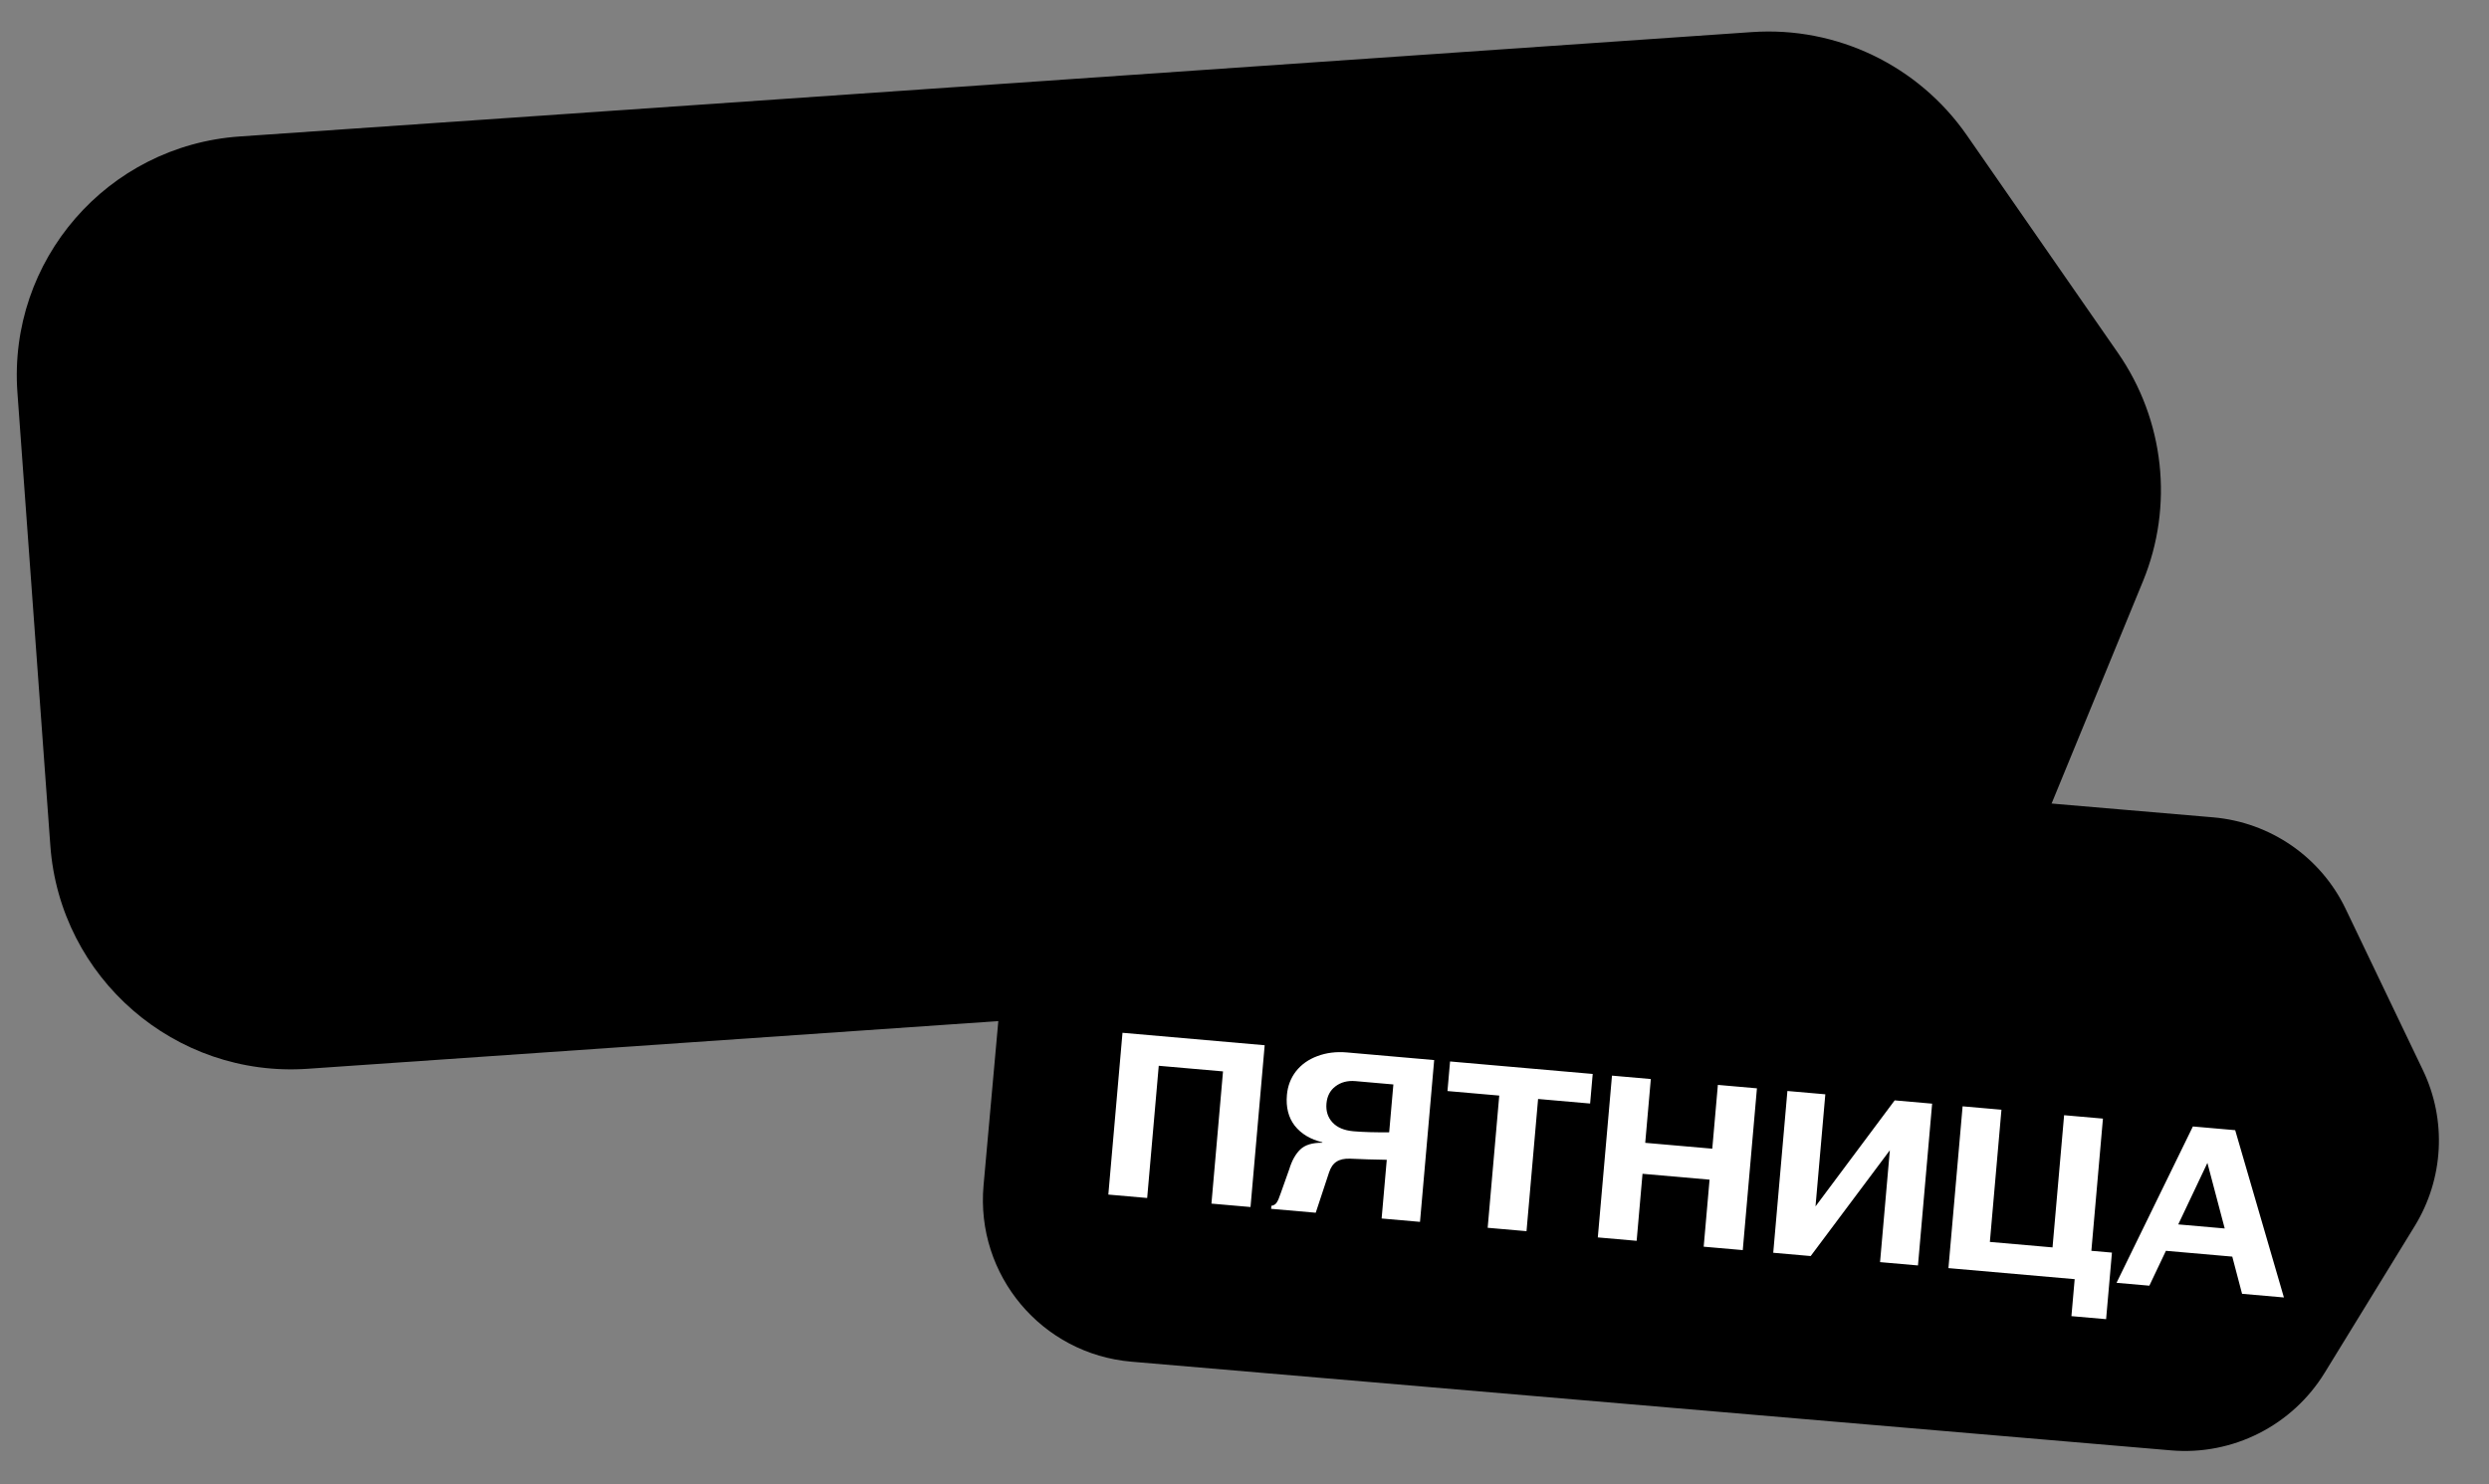
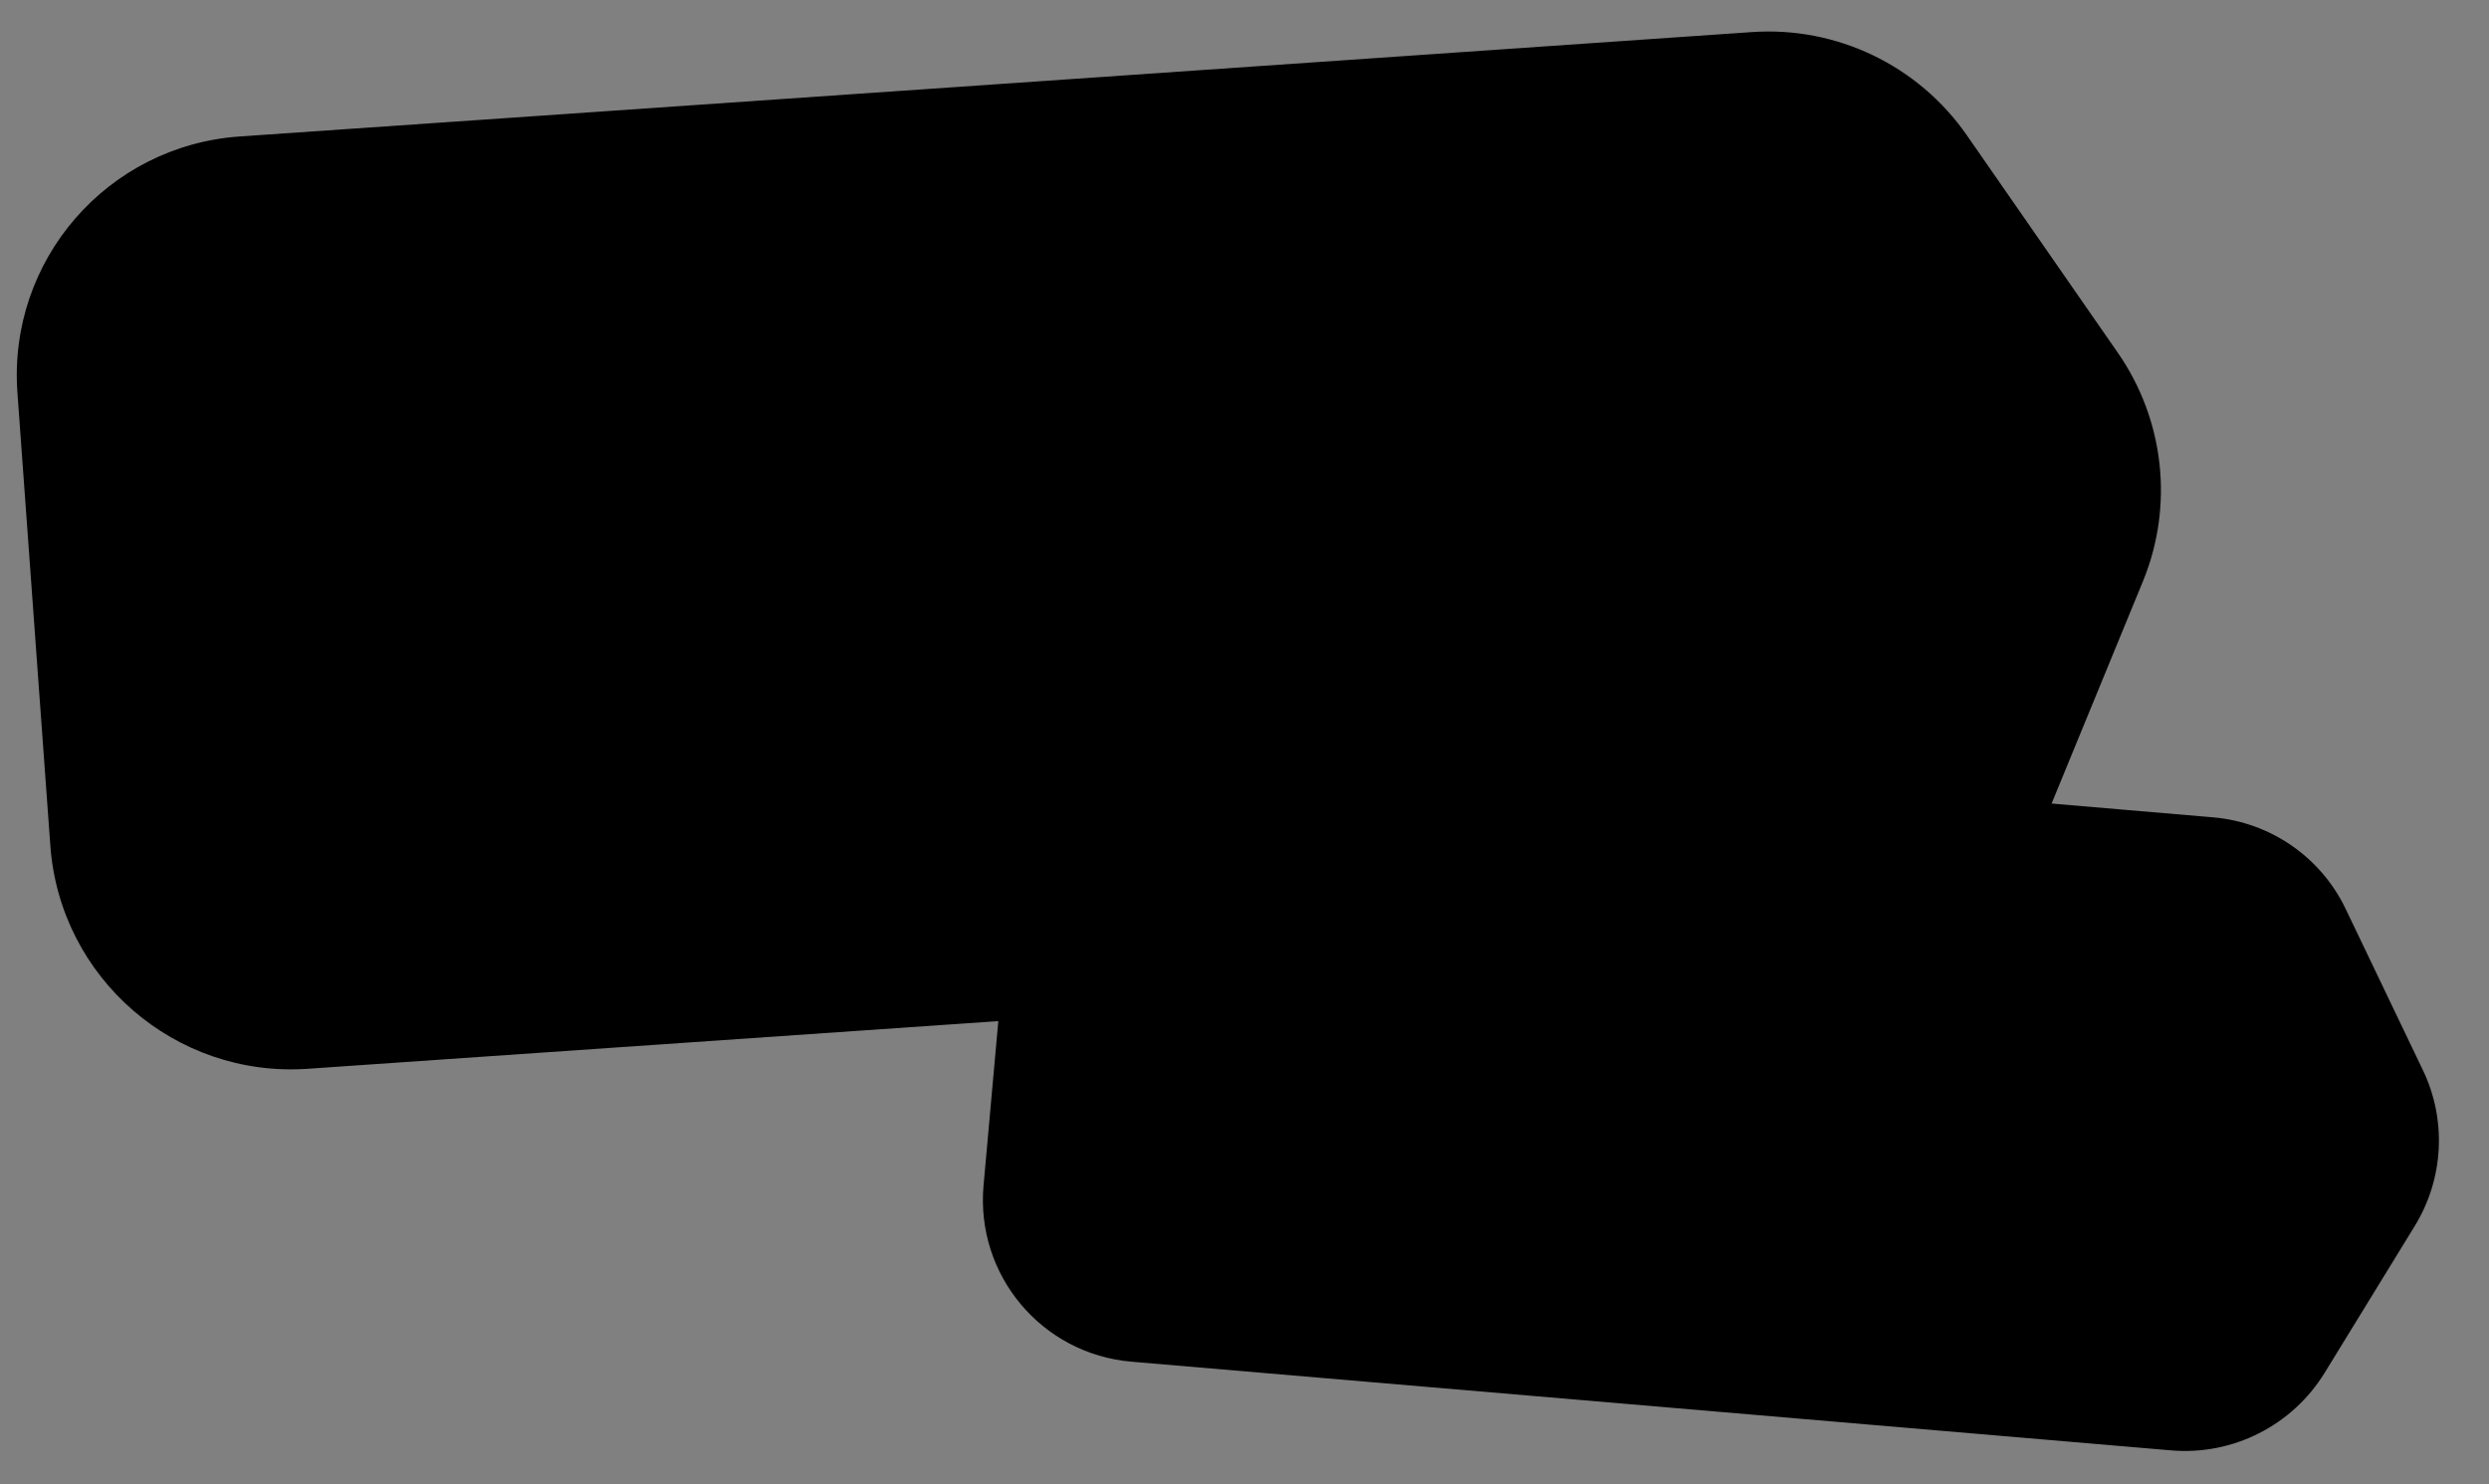
<svg xmlns="http://www.w3.org/2000/svg" width="223" height="133" viewBox="0 0 223 133" fill="none">
  <rect x="0" y="0" width="223" height="133" fill="#808080" stroke="none" />
  <path d="M21.488 12.229C9.621 13.049 0.699 23.331 1.561 35.196L4.51 75.785C5.372 87.65 15.692 96.604 27.56 95.785L165.011 86.294C173.165 85.731 180.281 80.603 183.383 73.054L191.996 52.096C194.77 45.345 193.925 37.636 189.751 31.622L176.221 12.127C171.877 5.867 164.56 2.351 156.971 2.875L21.488 12.229Z" fill="#278EFF" style="fill:#278EFF;fill:color(display-p3 0.153 0.557 1);fill-opacity:1;" />
-   <path d="M12.441 54.85L34.006 53.322L34.474 59.926L12.909 61.453L12.441 54.85ZM48.373 64.334L56.945 56.52C59.383 54.342 61.229 52.587 62.483 51.254C63.769 49.883 64.668 48.679 65.183 47.64C65.694 46.567 65.91 45.463 65.829 44.328C65.71 42.642 65.1 41.355 64 40.465C62.932 39.538 61.555 39.134 59.87 39.254C58.185 39.373 56.825 39.936 55.79 40.943C54.789 41.947 54.343 43.206 54.45 44.719C54.567 46.37 55.35 47.663 56.799 48.597L51.593 53.425C49.815 52.721 48.441 51.626 47.471 50.139C46.502 48.652 45.951 46.98 45.82 45.123C45.661 42.887 46.142 40.883 47.26 39.11C48.413 37.334 50.059 35.922 52.197 34.871C54.367 33.785 56.845 33.142 59.631 32.945C62.382 32.75 64.857 33.041 67.055 33.819C69.254 34.597 70.999 35.821 72.293 37.492C73.619 39.127 74.366 41.131 74.534 43.504C74.716 46.083 73.991 48.537 72.359 50.865C70.724 53.159 67.885 55.779 63.842 58.727L57.586 63.37L76.21 62.051L76.682 68.707L48.822 70.68L48.373 64.334ZM93.567 36.919C91.296 37.08 89.581 38.238 88.42 40.394C87.294 42.548 86.877 45.689 87.169 49.816C87.462 53.943 88.317 56.994 89.736 58.967C91.155 60.941 93.016 61.846 95.321 61.683C97.522 61.527 99.168 60.373 100.26 58.222C101.387 56.068 101.804 52.928 101.512 48.8C101.219 44.673 100.364 41.623 98.945 39.649C97.561 37.673 95.768 36.763 93.567 36.919ZM93.117 30.573C96.178 30.356 98.95 30.938 101.433 32.317C103.95 33.695 105.979 35.746 107.52 38.471C109.062 41.197 109.965 44.434 110.231 48.183C110.498 51.966 110.062 55.315 108.92 58.231C107.778 61.146 106.059 63.463 103.761 65.181C101.495 66.862 98.831 67.812 95.77 68.028C92.64 68.25 89.818 67.69 87.303 66.347C84.786 64.97 82.739 62.919 81.164 60.197C79.623 57.471 78.718 54.217 78.45 50.434C78.185 46.685 78.623 43.352 79.764 40.437C80.94 37.519 82.677 35.201 84.975 33.483C87.273 31.765 89.987 30.795 93.117 30.573ZM120.814 28.041C123.704 27.836 125.959 28.696 127.582 30.621C129.237 32.508 130.193 35.275 130.451 38.921C130.71 42.567 130.207 45.471 128.943 47.635C127.676 49.764 125.513 50.937 122.452 51.154C120.56 51.288 118.928 50.937 117.555 50.101C116.217 49.262 115.16 48.006 114.384 46.333C113.607 44.625 113.133 42.567 112.962 40.16C112.704 36.514 113.192 33.645 114.426 31.553C115.658 29.426 117.788 28.255 120.814 28.041ZM121.239 33.3C120.413 33.358 119.848 33.917 119.543 34.975C119.237 36.034 119.16 37.63 119.311 39.762C119.46 41.86 119.761 43.429 120.215 44.468C120.669 45.508 121.309 45.998 122.134 45.94C122.96 45.881 123.524 45.305 123.826 44.212C124.164 43.117 124.258 41.52 124.109 39.422C123.958 37.29 123.64 35.722 123.154 34.719C122.703 33.715 122.064 33.241 121.239 33.3ZM147.008 26.704L129.187 64.987L123.151 65.415L140.972 27.132L147.008 26.704ZM147.652 40.917C149.578 40.781 151.227 41.131 152.6 41.967C153.97 42.769 155.043 44.006 155.818 45.68C156.626 47.316 157.116 49.355 157.289 51.797C157.547 55.443 157.044 58.348 155.78 60.511C154.514 62.641 152.35 63.813 149.289 64.03C147.397 64.164 145.765 63.813 144.392 62.977C143.054 62.139 141.997 60.883 141.222 59.209C140.444 57.502 139.97 55.444 139.799 53.036C139.541 49.39 140.029 46.521 141.264 44.429C142.496 42.302 144.625 41.132 147.652 40.917ZM148.076 46.176C147.25 46.235 146.685 46.793 146.38 47.852C146.075 48.91 145.997 50.506 146.149 52.638C146.297 54.736 146.598 56.305 147.052 57.344C147.506 58.384 148.146 58.874 148.971 58.816C149.797 58.758 150.362 58.199 150.667 57.14C151.004 56.045 151.098 54.431 150.947 52.298C150.795 50.166 150.477 48.599 149.991 47.596C149.54 46.591 148.901 46.118 148.076 46.176Z" fill="#141414" style="fill:#141414;fill:color(display-p3 0.079 0.079 0.079);fill-opacity:1;" />
  <path d="M106.461 65.415C98.418 64.728 91.313 70.689 90.591 78.729L88.121 106.236C87.399 114.276 93.333 121.35 101.376 122.036L194.517 129.984C200.044 130.456 205.374 127.76 208.28 123.025L216.348 109.876C218.946 105.642 219.224 100.39 217.087 95.926L210.156 81.453C207.93 76.806 203.412 73.688 198.269 73.249L106.461 65.415Z" fill="#1D1D1D" style="fill:#1D1D1D;fill:color(display-p3 0.112 0.112 0.112);fill-opacity:1;" />
-   <path d="M109.575 96.02L103.817 95.516L102.78 107.364L99.3 107.059L100.569 92.56L113.308 93.675L112.039 108.174L108.538 107.868L109.575 96.02ZM113.908 108.067C114.12 108.03 114.274 107.939 114.37 107.794C114.48 107.651 114.611 107.349 114.763 106.889L115.511 104.784C115.745 104.011 116.075 103.421 116.501 103.013C116.926 102.605 117.583 102.405 118.473 102.413L118.477 102.372C117.401 102.111 116.574 101.614 115.998 100.882C115.436 100.151 115.203 99.233 115.3 98.128C115.37 97.327 115.641 96.62 116.112 96.008C116.597 95.396 117.235 94.944 118.026 94.651C118.832 94.346 119.718 94.236 120.685 94.321L128.494 95.004L127.224 109.504L123.786 109.203L124.246 103.942C123.107 103.925 122.01 103.892 120.957 103.841C120.444 103.824 120.04 103.914 119.744 104.111C119.45 104.294 119.227 104.615 119.075 105.075L117.882 108.686L113.885 108.336L113.908 108.067ZM118.844 98.897C118.784 99.574 118.965 100.14 119.384 100.594C119.803 101.048 120.427 101.311 121.256 101.384C122.126 101.46 123.195 101.491 124.462 101.477L124.838 97.189L121.441 96.891C120.736 96.83 120.138 96.986 119.646 97.361C119.169 97.722 118.902 98.235 118.844 98.897ZM133.287 110.035L134.324 98.186L129.685 97.78L129.917 95.129L142.697 96.248L142.465 98.899L137.804 98.491L136.767 110.339L133.287 110.035ZM143.155 110.898L144.424 96.399L147.904 96.704L147.403 102.42L153.41 102.946L153.911 97.229L157.411 97.536L156.142 112.035L152.641 111.729L153.167 105.722L147.16 105.196L146.634 111.203L143.155 110.898ZM160.141 97.775L163.538 98.072L162.659 108.118L169.752 98.616L173.108 98.91L171.839 113.41L168.442 113.112L169.319 103.087L162.227 112.568L158.872 112.274L160.141 97.775ZM185.879 114.639L174.569 113.649L175.838 99.149L179.318 99.454L178.281 111.302L183.894 111.793L184.932 99.945L188.411 100.25L187.374 112.098L189.218 112.259L188.695 118.225L185.588 117.953L185.879 114.639ZM196.47 100.955L200.26 101.287L204.625 116.28L200.876 115.952L199.999 112.619L194.054 112.098L192.57 115.224L189.629 114.967L196.47 100.955ZM199.322 110.097L197.77 104.221L195.159 109.732L199.322 110.097Z" fill="white" style="fill:white;fill-opacity:1;" />
-   <path d="M120.997 80.955L118.506 80.737L118.016 86.337L115.821 86.145L116.448 78.983L123.329 79.585L122.702 86.748L120.507 86.555L120.997 80.955ZM124.899 79.722L126.799 79.889L126.932 81.29C127.191 80.812 127.534 80.454 127.961 80.217C128.398 79.981 128.912 79.889 129.503 79.941C130.103 79.994 130.624 80.205 131.064 80.574C131.514 80.935 131.841 81.417 132.043 82.021C132.256 82.616 132.331 83.27 132.268 83.984C132.206 84.696 132.018 85.328 131.706 85.877C131.402 86.427 130.997 86.845 130.49 87.132C129.993 87.409 129.444 87.522 128.844 87.47C128.281 87.42 127.808 87.256 127.426 86.977C127.054 86.698 126.775 86.32 126.59 85.84L126.248 89.752L124.038 89.559L124.899 79.722ZM128.221 85.841C128.718 85.885 129.124 85.726 129.439 85.366C129.754 85.006 129.942 84.484 130.002 83.799C130.063 83.096 129.97 82.539 129.722 82.13C129.475 81.711 129.103 81.48 128.606 81.437C128.118 81.394 127.707 81.556 127.372 81.924C127.047 82.293 126.854 82.824 126.793 83.518C126.734 84.194 126.833 84.741 127.089 85.161C127.356 85.572 127.733 85.798 128.221 85.841ZM136.693 88.157C135.952 88.092 135.299 87.879 134.735 87.517C134.172 87.147 133.746 86.665 133.458 86.073C133.18 85.472 133.073 84.801 133.138 84.06C133.202 83.328 133.423 82.69 133.802 82.147C134.19 81.604 134.693 81.199 135.312 80.932C135.931 80.665 136.611 80.563 137.352 80.628C138.084 80.692 138.731 80.91 139.294 81.281C139.857 81.651 140.278 82.137 140.556 82.738C140.844 83.34 140.956 84.007 140.892 84.738C140.828 85.47 140.602 86.107 140.214 86.65C139.836 87.184 139.338 87.585 138.719 87.852C138.1 88.119 137.425 88.221 136.693 88.157ZM136.83 86.595C137.317 86.638 137.724 86.479 138.048 86.12C138.373 85.752 138.566 85.225 138.626 84.54C138.686 83.855 138.588 83.303 138.331 82.884C138.075 82.464 137.703 82.233 137.215 82.19C136.718 82.147 136.302 82.309 135.967 82.677C135.642 83.045 135.449 83.572 135.389 84.257C135.33 84.942 135.432 85.494 135.698 85.914C135.965 86.325 136.342 86.552 136.83 86.595ZM142.366 81.252L145.377 81.515L146.778 86.572L149.022 81.834L151.892 82.086L151.265 89.248L149.239 89.071L149.703 83.766L147.241 88.896L145.285 88.725L143.748 83.273L143.286 88.55L141.739 88.414L142.366 81.252ZM156.289 89.872C155.548 89.808 154.896 89.594 154.332 89.233C153.769 88.862 153.343 88.381 153.054 87.788C152.776 87.187 152.669 86.516 152.734 85.775C152.798 85.043 153.02 84.406 153.398 83.862C153.786 83.32 154.289 82.915 154.908 82.647C155.527 82.38 156.207 82.279 156.948 82.344C157.68 82.408 158.327 82.625 158.891 82.996C159.454 83.367 159.874 83.853 160.153 84.454C160.44 85.055 160.552 85.722 160.488 86.454C160.424 87.186 160.198 87.823 159.81 88.366C159.432 88.9 158.934 89.3 158.315 89.568C157.696 89.835 157.021 89.936 156.289 89.872ZM156.426 88.31C156.914 88.353 157.32 88.195 157.644 87.836C157.97 87.467 158.162 86.94 158.222 86.256C158.282 85.571 158.184 85.019 157.928 84.599C157.671 84.18 157.299 83.948 156.812 83.906C156.314 83.862 155.898 84.024 155.564 84.392C155.238 84.761 155.046 85.287 154.986 85.972C154.926 86.657 155.029 87.21 155.294 87.63C155.561 88.041 155.938 88.268 156.426 88.31ZM165.768 88.249C165.722 88.009 165.644 87.827 165.532 87.704C165.42 87.581 165.223 87.507 164.941 87.482L163.788 87.381L163.53 90.322L161.335 90.13L161.962 82.967L164.157 83.159L163.921 85.861L165.018 85.957C165.3 85.982 165.515 85.949 165.665 85.858C165.815 85.767 165.932 85.612 166.018 85.392L166.746 83.386L169.181 83.599L169.165 83.782C169.071 83.774 168.988 83.804 168.916 83.874C168.853 83.944 168.785 84.075 168.711 84.267L168.248 85.503C168.087 85.942 167.893 86.266 167.667 86.473C167.441 86.68 167.09 86.805 166.613 86.848L166.612 86.862C167.094 86.971 167.442 87.153 167.656 87.408C167.88 87.663 168.012 88.039 168.054 88.534L168.208 90.008C168.229 90.209 168.264 90.349 168.313 90.429C168.363 90.509 168.444 90.563 168.554 90.592L168.54 90.76L166.035 90.541L165.768 88.249ZM172.862 91.323C172.121 91.258 171.469 91.045 170.905 90.684C170.342 90.313 169.916 89.832 169.627 89.239C169.349 88.638 169.242 87.967 169.307 87.226C169.371 86.494 169.593 85.857 169.971 85.313C170.359 84.77 170.862 84.365 171.481 84.098C172.1 83.831 172.78 83.73 173.521 83.795C174.253 83.859 174.9 84.076 175.464 84.447C176.027 84.818 176.447 85.303 176.726 85.904C177.013 86.506 177.125 87.173 177.061 87.905C176.997 88.636 176.771 89.274 176.383 89.816C176.005 90.35 175.507 90.751 174.888 91.019C174.269 91.286 173.594 91.387 172.862 91.323ZM172.999 89.761C173.487 89.804 173.893 89.646 174.217 89.287C174.543 88.918 174.735 88.391 174.795 87.706C174.855 87.022 174.757 86.469 174.501 86.05C174.244 85.63 173.872 85.399 173.385 85.357C172.887 85.313 172.471 85.475 172.137 85.843C171.811 86.212 171.619 86.738 171.559 87.423C171.499 88.108 171.602 88.66 171.867 89.081C172.134 89.492 172.511 89.719 172.999 89.761ZM177.218 89.946L177.865 90.003C178.116 89.836 178.322 89.589 178.483 89.263C178.645 88.927 178.78 88.457 178.89 87.852C179.001 87.238 179.107 86.401 179.209 85.342L179.284 84.484L185.349 85.014L184.859 90.615L185.802 90.698L185.496 94.188L183.568 94.019L183.737 92.091L179.009 91.677L178.84 93.605L176.912 93.436L177.218 89.946ZM182.79 90.434L183.144 86.395L180.907 86.2L180.873 86.579C180.768 87.563 180.631 88.326 180.46 88.869C180.299 89.412 180.053 89.845 179.723 90.165L182.79 90.434Z" fill="#278EFF" style="fill:#278EFF;fill:color(display-p3 0.153 0.557 1);fill-opacity:1;" />
</svg>